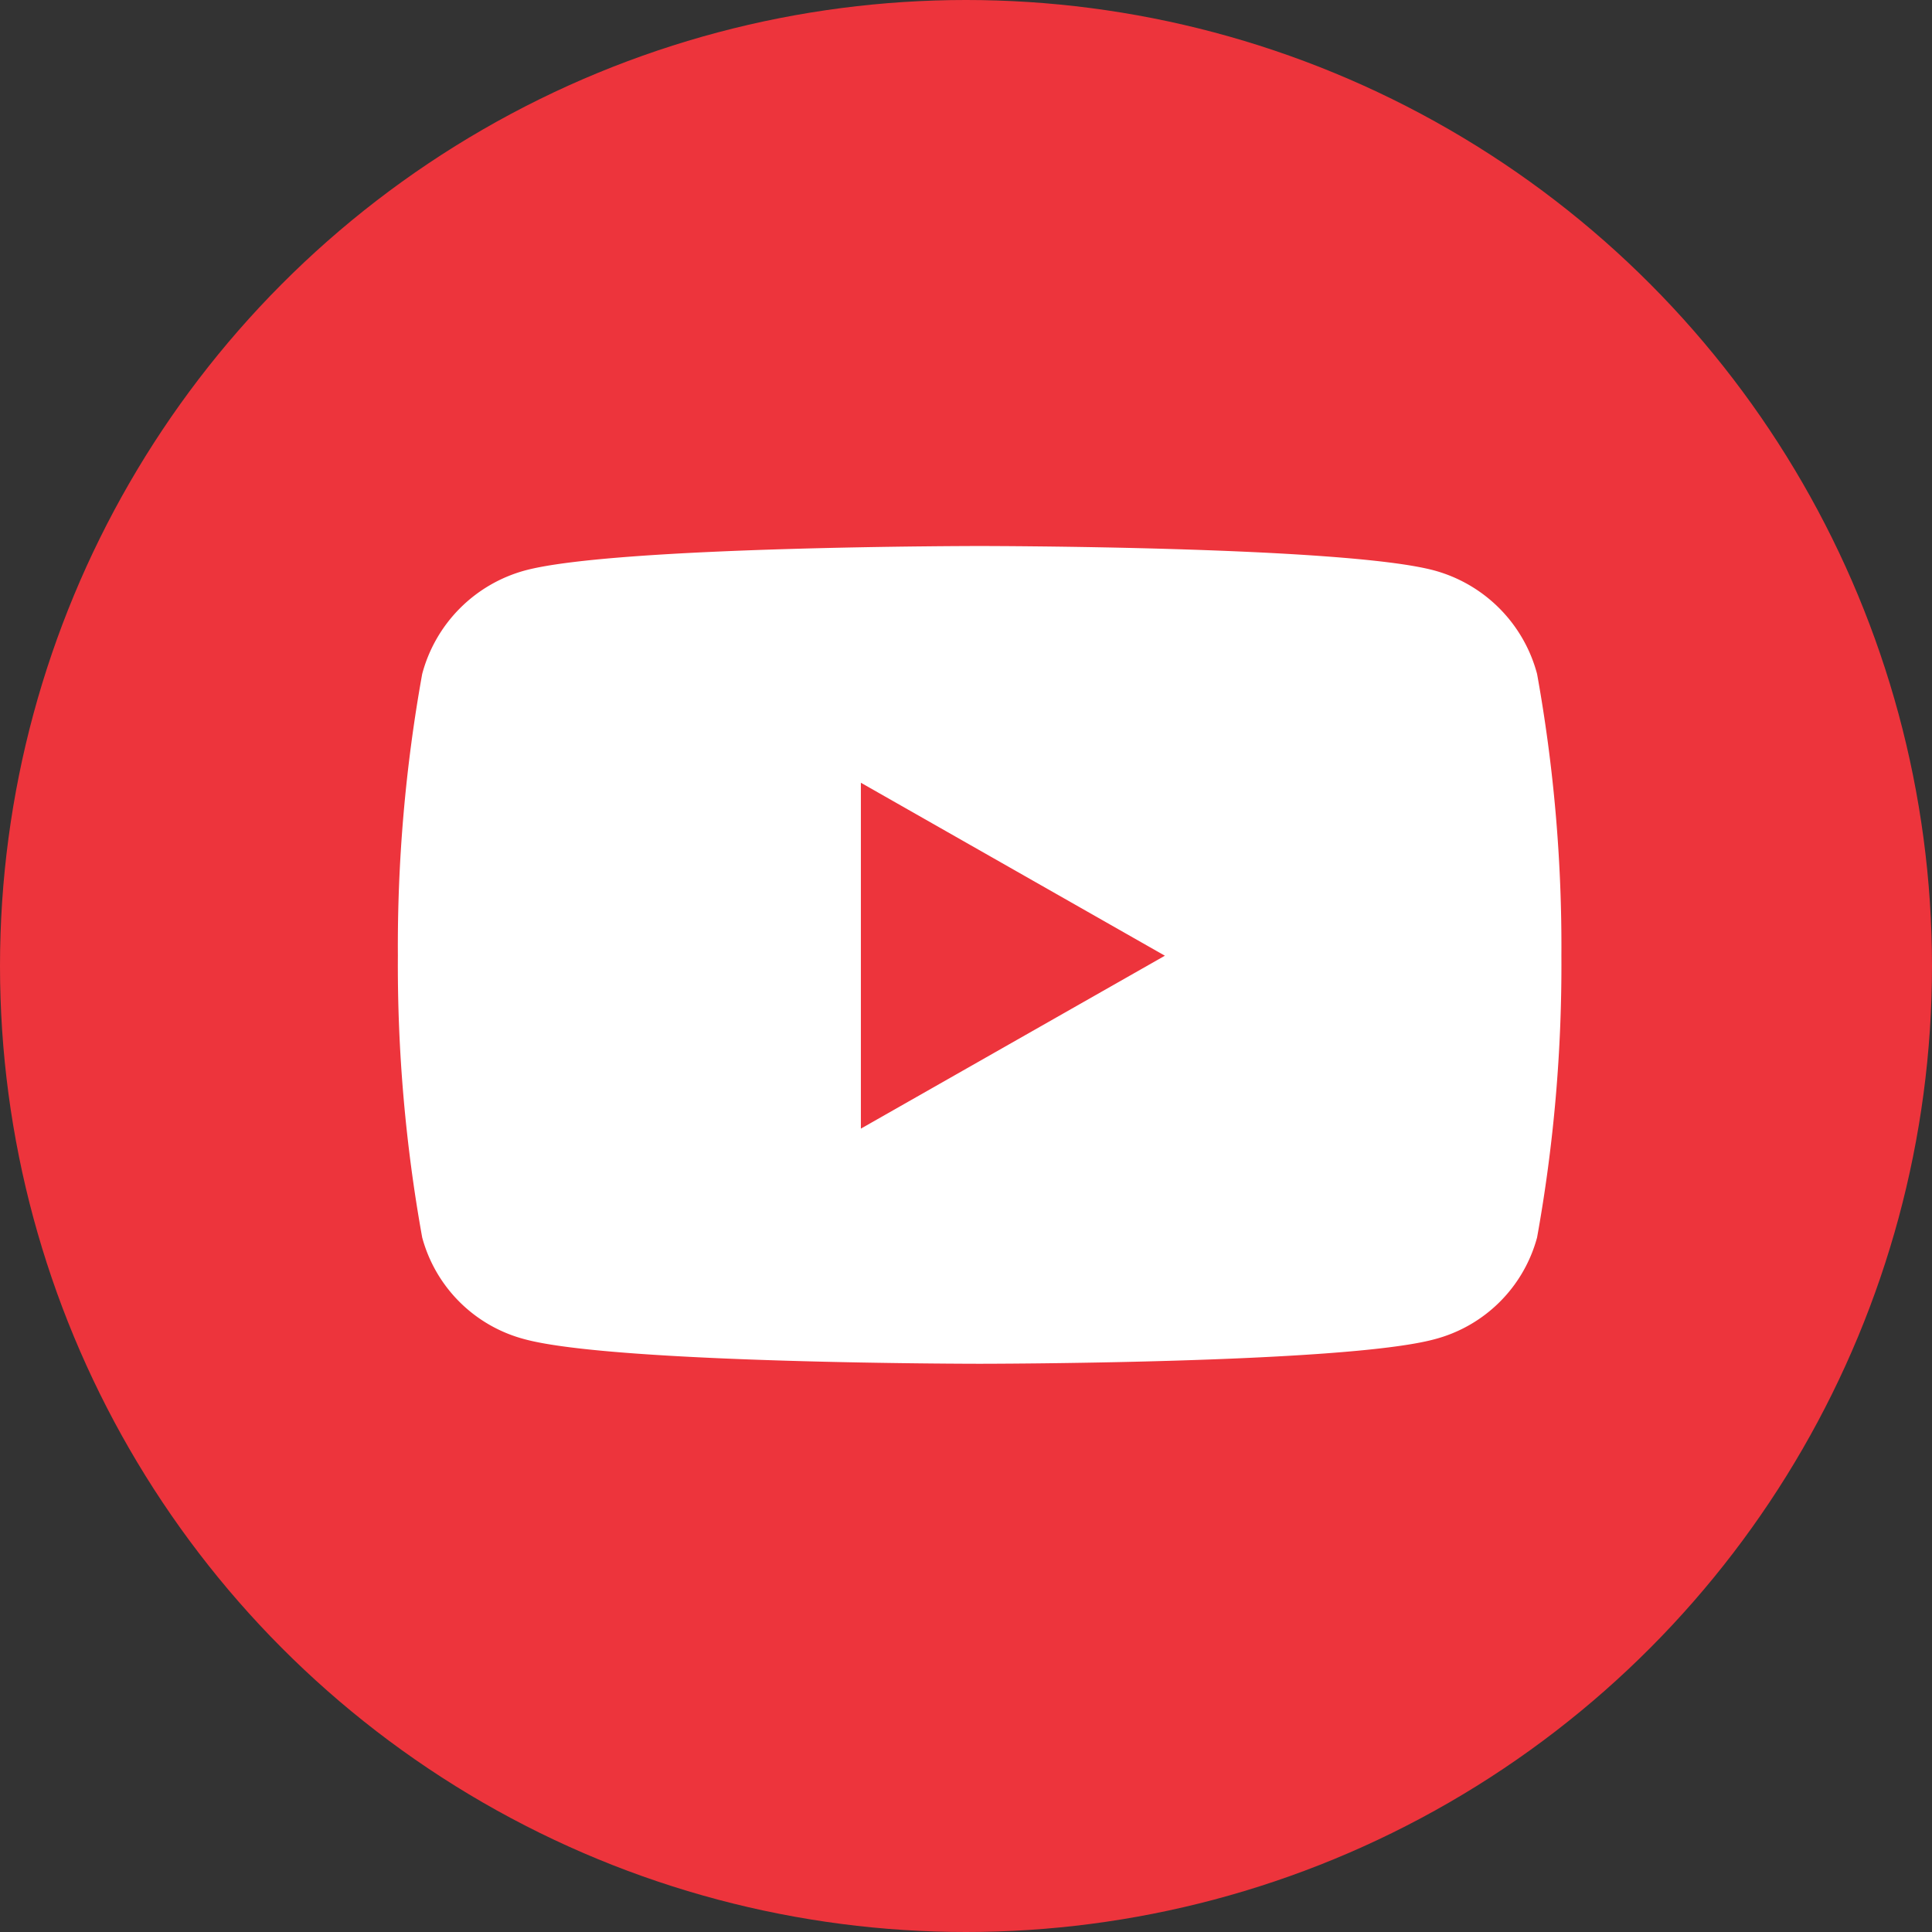
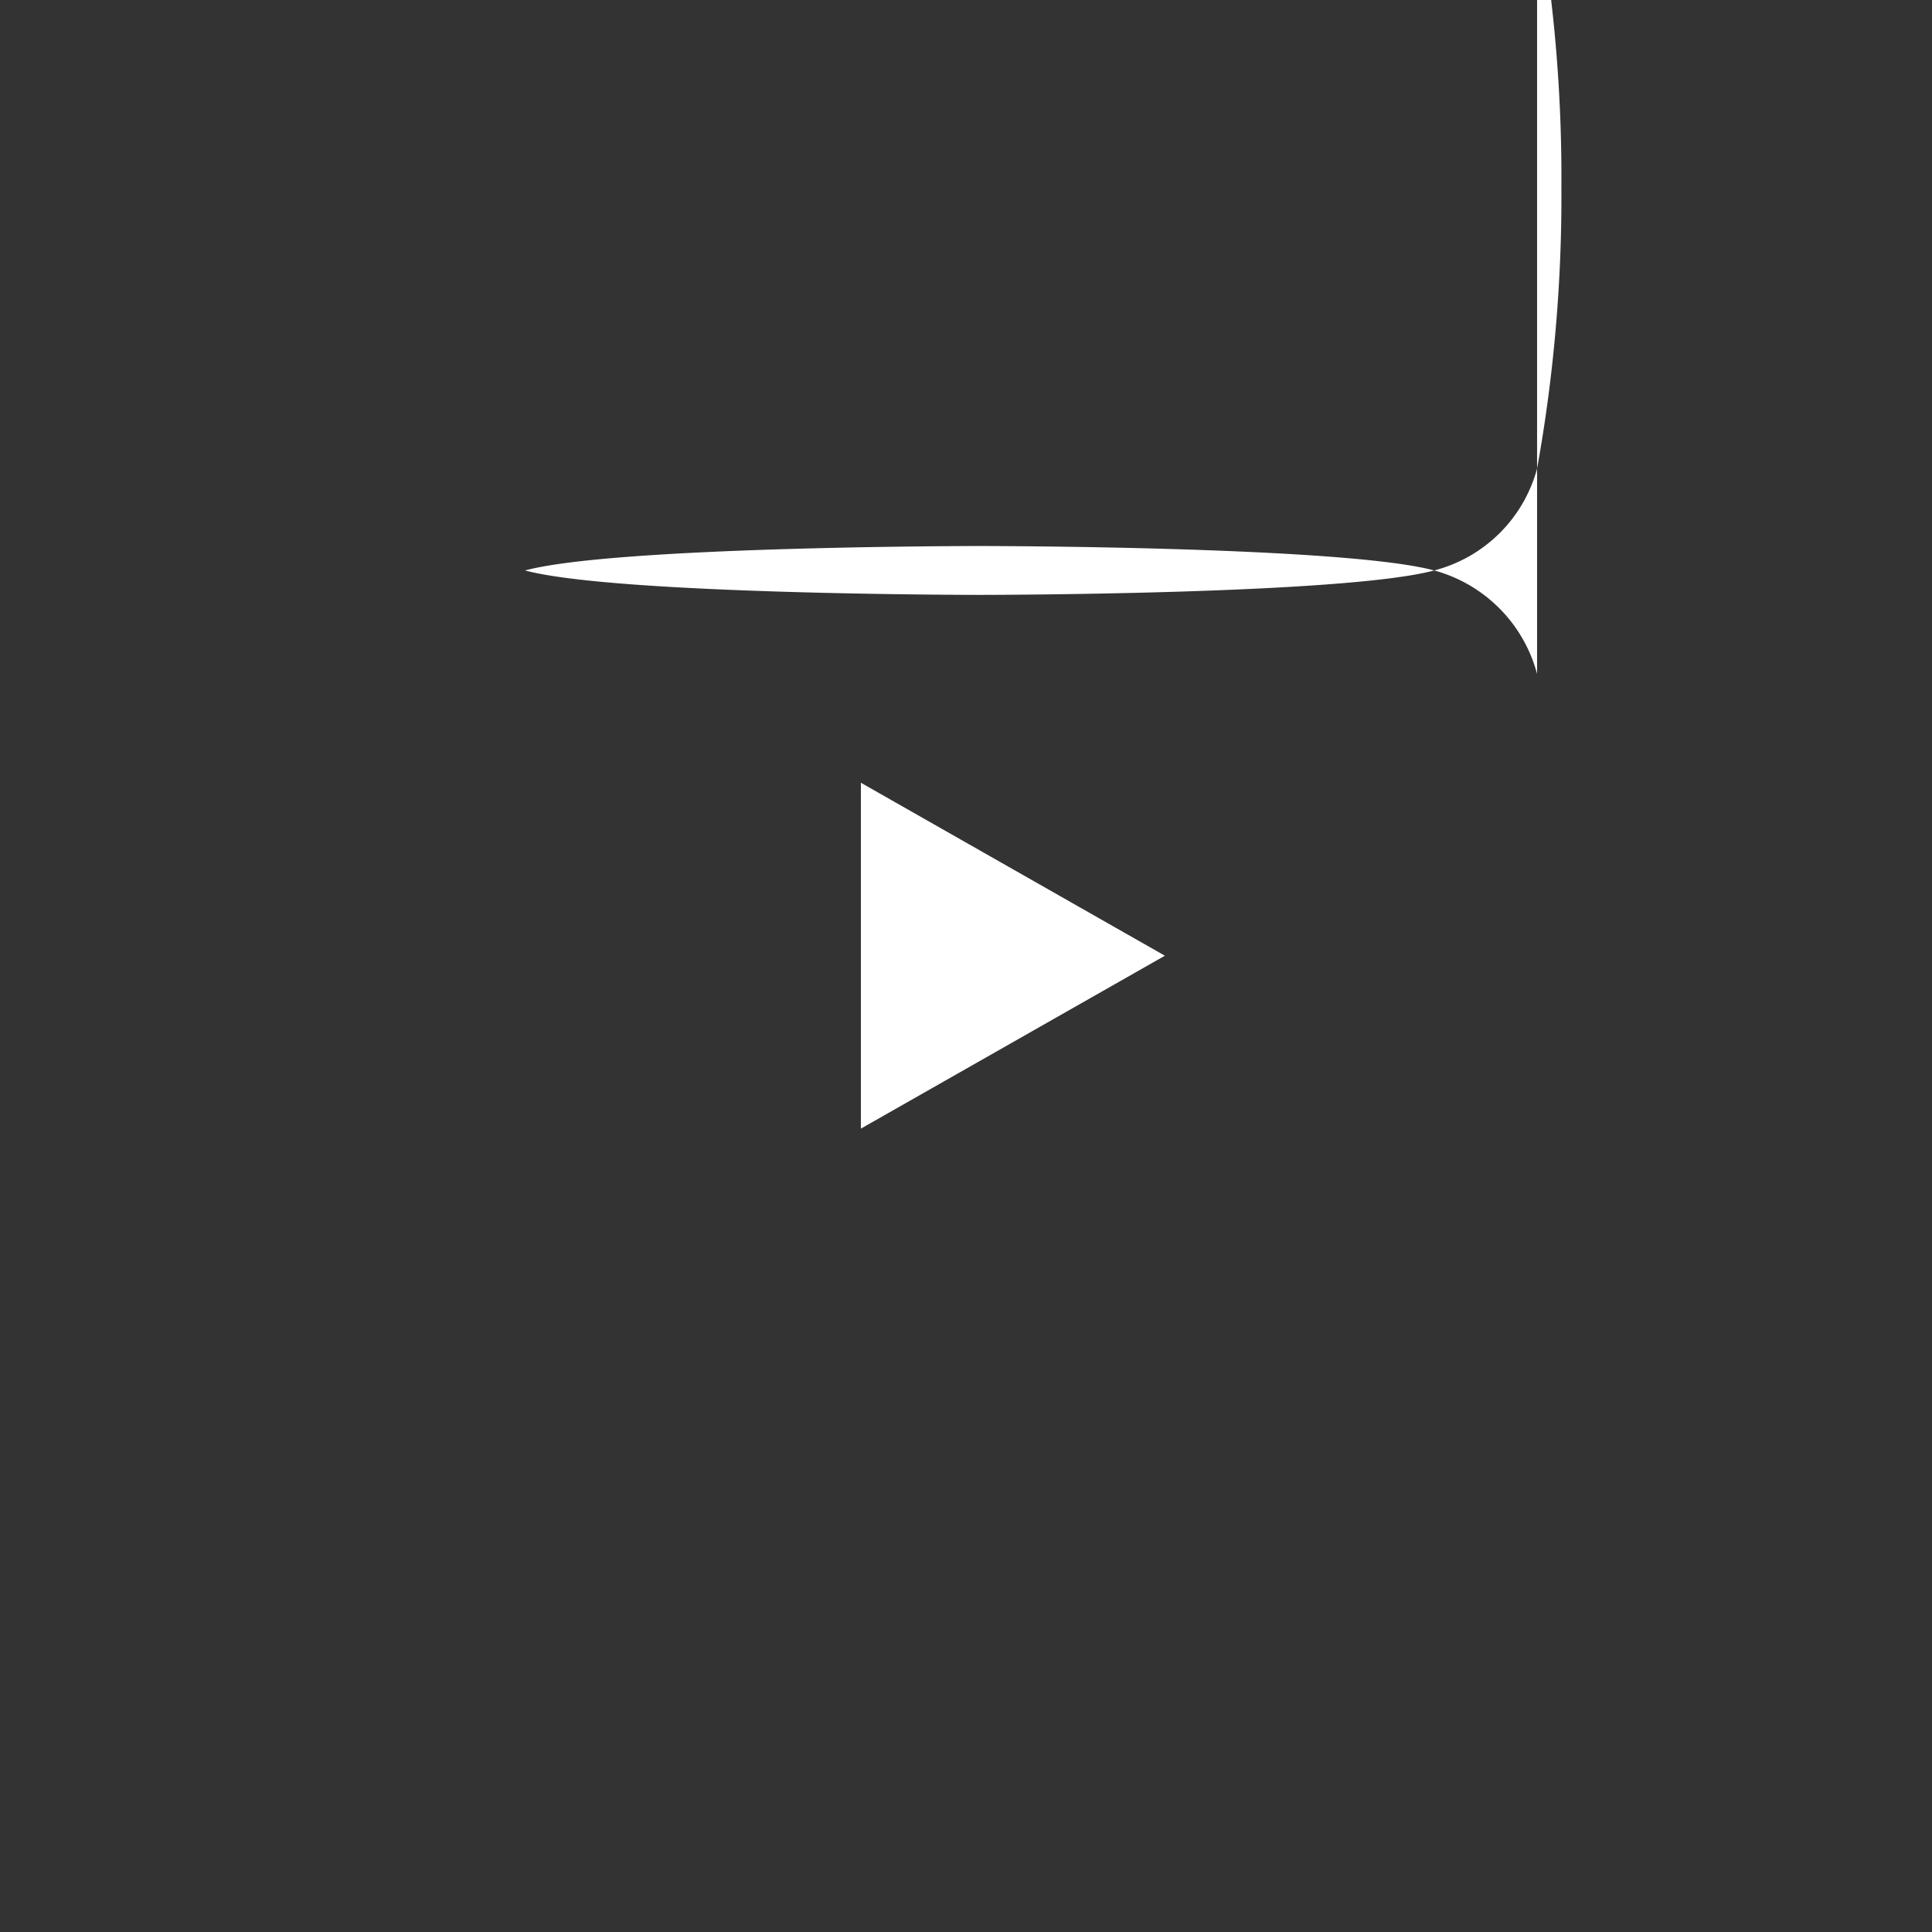
<svg xmlns="http://www.w3.org/2000/svg" width="34" height="34" viewBox="0 0 34 34">
  <rect x="0" y="0" width="34" height="34" fill="#333333" stroke="none" />
  <g id="Group_36" data-name="Group 36" transform="translate(-80 -636)">
    <g id="Group_24" data-name="Group 24" transform="translate(80.087 637.077)">
-       <circle id="Ellipse_2" data-name="Ellipse 2" cx="17" cy="17" r="17" transform="translate(-0.087 -1.077)" fill="#ed343c" />
-     </g>
-     <path id="Icon_awesome-youtube" data-name="Icon awesome-youtube" d="M21.091,6.752a2.572,2.572,0,0,0-1.81-1.821c-1.6-.43-8-.43-8-.43s-6.4,0-8,.43a2.572,2.572,0,0,0-1.81,1.821,26.981,26.981,0,0,0-.428,4.959,26.981,26.981,0,0,0,.428,4.959,2.534,2.534,0,0,0,1.81,1.792c1.6.43,8,.43,8,.43s6.4,0,8-.43a2.534,2.534,0,0,0,1.81-1.792,26.98,26.98,0,0,0,.428-4.959,26.981,26.981,0,0,0-.428-4.959Zm-11.9,8V8.667l5.35,3.044-5.35,3.043Z" transform="translate(85.959 641.108)" fill="#fff" />
+       </g>
+     <path id="Icon_awesome-youtube" data-name="Icon awesome-youtube" d="M21.091,6.752a2.572,2.572,0,0,0-1.81-1.821c-1.6-.43-8-.43-8-.43s-6.4,0-8,.43c1.6.43,8,.43,8,.43s6.4,0,8-.43a2.534,2.534,0,0,0,1.81-1.792,26.98,26.98,0,0,0,.428-4.959,26.981,26.981,0,0,0-.428-4.959Zm-11.9,8V8.667l5.35,3.044-5.35,3.043Z" transform="translate(85.959 641.108)" fill="#fff" />
  </g>
</svg>